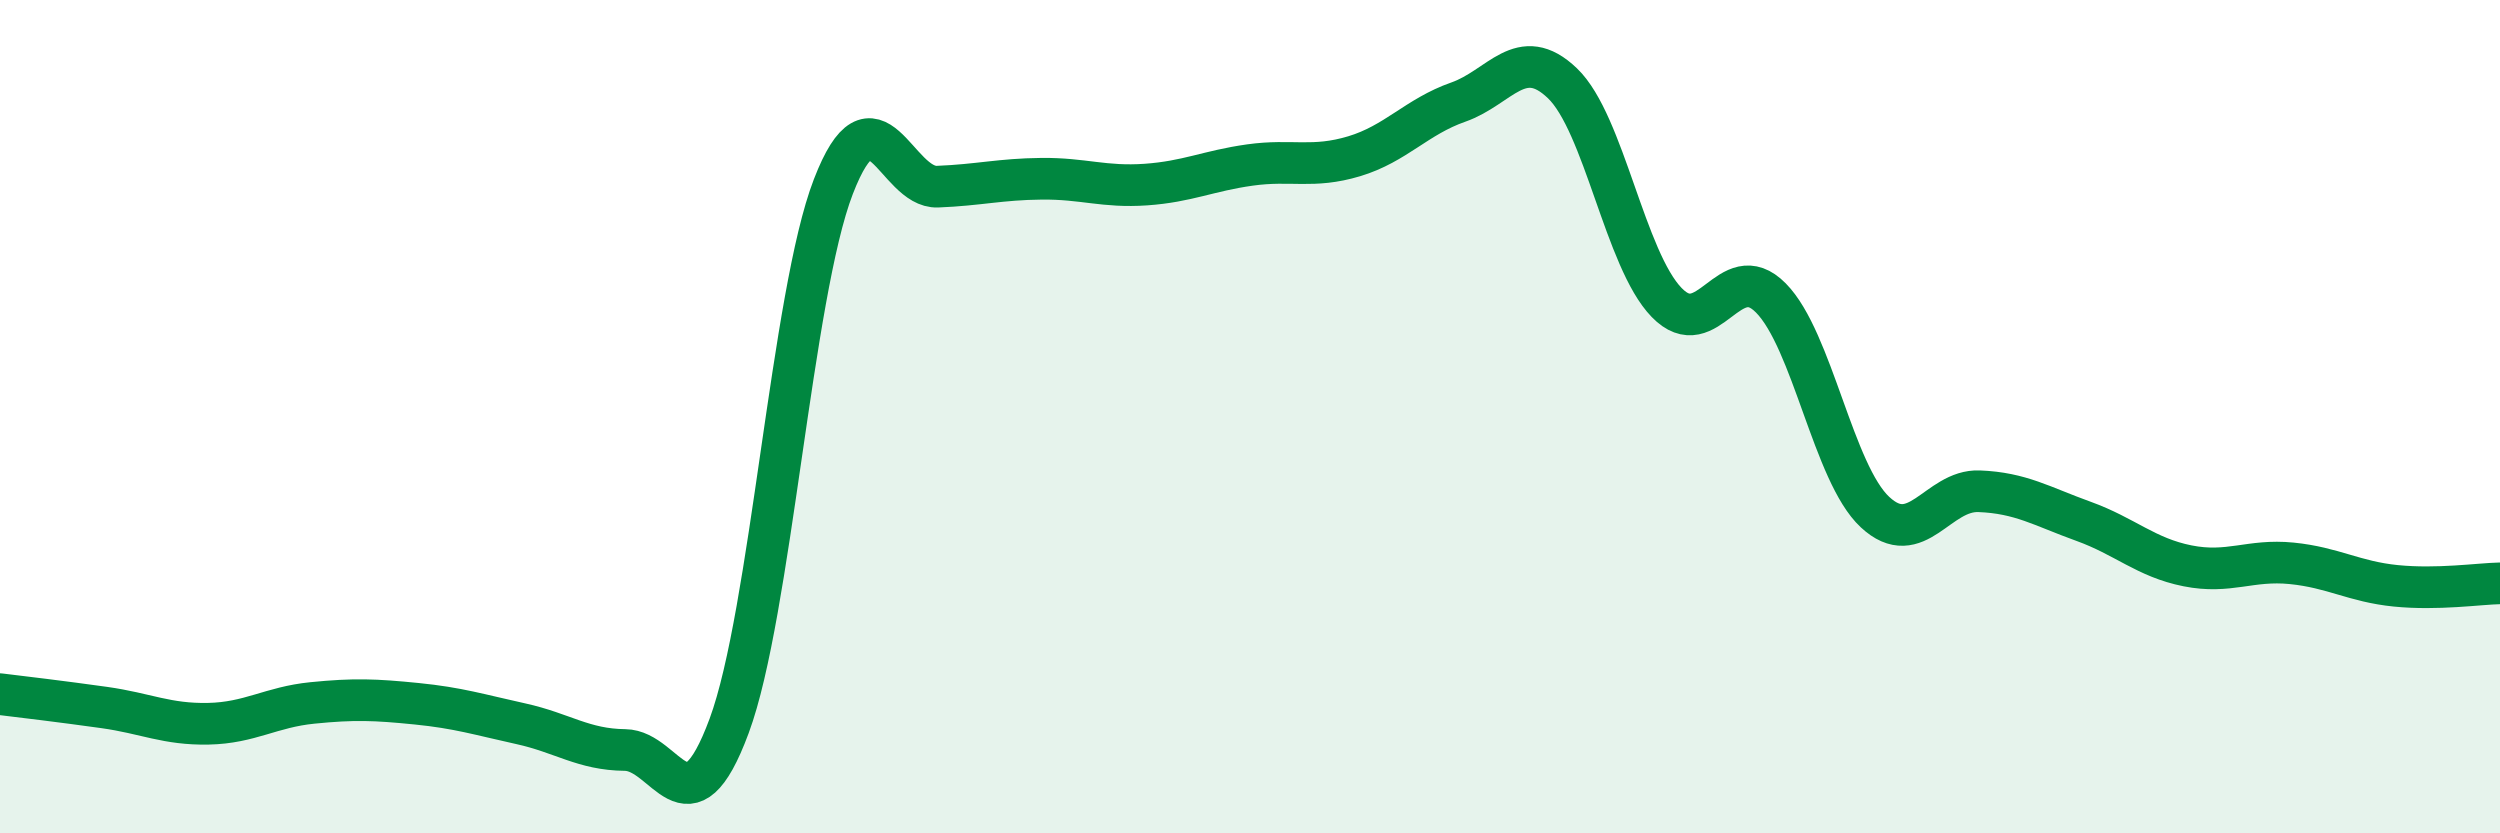
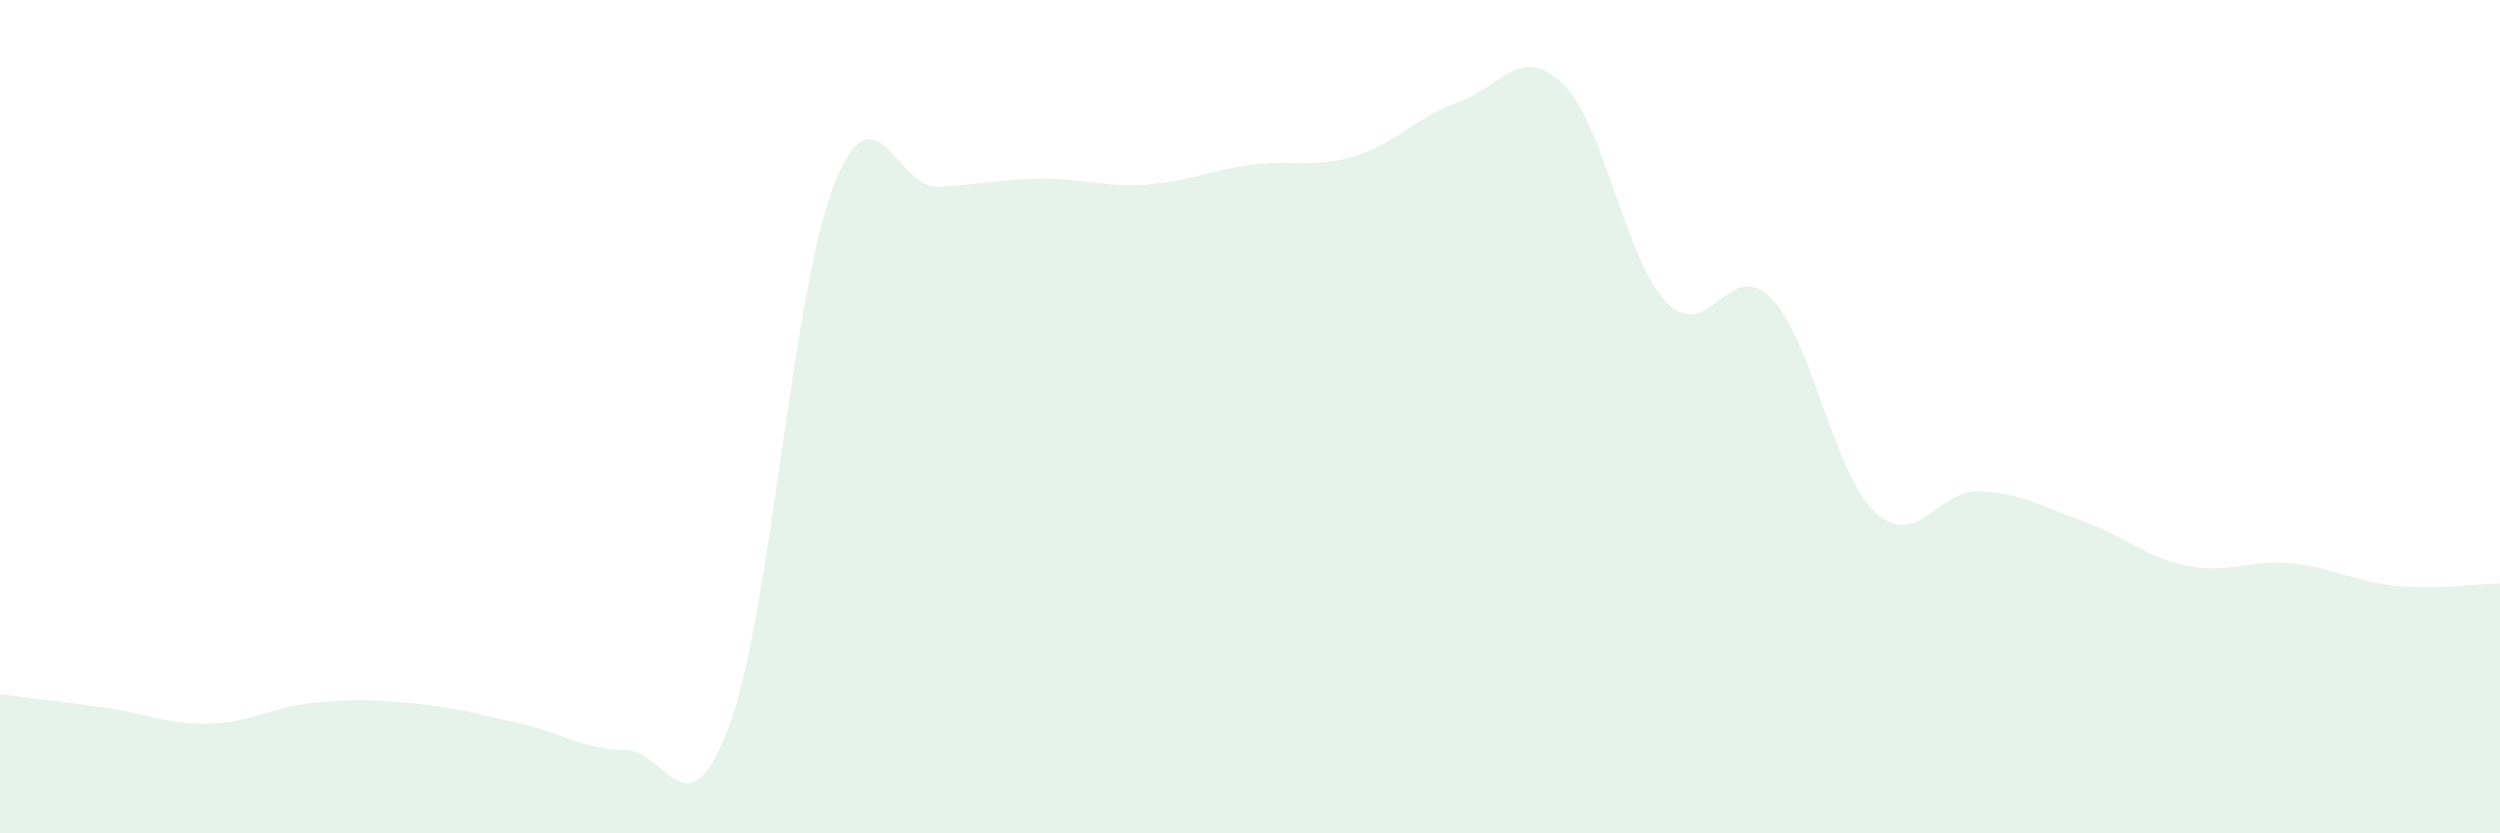
<svg xmlns="http://www.w3.org/2000/svg" width="60" height="20" viewBox="0 0 60 20">
  <path d="M 0,16.66 C 0.5,16.72 1.5,16.84 2.5,16.98 C 3.5,17.12 4,17.39 5,17.37 C 6,17.35 6.5,16.97 7.5,16.87 C 8.5,16.77 9,16.79 10,16.89 C 11,16.99 11.5,17.15 12.5,17.37 C 13.5,17.59 14,17.99 15,18 C 16,18.01 16.5,20.12 17.5,17.42 C 18.5,14.72 19,7.07 20,4.48 C 21,1.89 21.5,4.52 22.5,4.48 C 23.5,4.44 24,4.3 25,4.29 C 26,4.28 26.5,4.5 27.5,4.43 C 28.5,4.36 29,4.1 30,3.96 C 31,3.82 31.5,4.05 32.5,3.75 C 33.5,3.45 34,2.8 35,2.45 C 36,2.1 36.5,1.04 37.5,2 C 38.5,2.96 39,6.23 40,7.26 C 41,8.29 41.5,6.14 42.5,7.15 C 43.5,8.16 44,11.36 45,12.29 C 46,13.22 46.5,11.75 47.5,11.79 C 48.5,11.83 49,12.15 50,12.51 C 51,12.87 51.5,13.38 52.5,13.58 C 53.5,13.78 54,13.42 55,13.52 C 56,13.62 56.5,13.96 57.5,14.06 C 58.5,14.16 59.5,14.01 60,14L60 20L0 20Z" fill="#008740" opacity="0.1" stroke-linecap="round" stroke-linejoin="round" />
-   <path d="M 0,16.66 C 0.5,16.72 1.5,16.84 2.5,16.98 C 3.5,17.12 4,17.39 5,17.37 C 6,17.35 6.5,16.97 7.5,16.87 C 8.5,16.77 9,16.79 10,16.89 C 11,16.99 11.5,17.15 12.5,17.37 C 13.5,17.59 14,17.99 15,18 C 16,18.01 16.5,20.12 17.5,17.42 C 18.5,14.72 19,7.07 20,4.48 C 21,1.89 21.5,4.52 22.5,4.48 C 23.5,4.44 24,4.3 25,4.29 C 26,4.28 26.5,4.5 27.5,4.43 C 28.5,4.36 29,4.1 30,3.96 C 31,3.82 31.5,4.05 32.5,3.75 C 33.5,3.45 34,2.8 35,2.45 C 36,2.1 36.5,1.04 37.5,2 C 38.5,2.96 39,6.23 40,7.26 C 41,8.29 41.5,6.14 42.5,7.15 C 43.5,8.16 44,11.36 45,12.29 C 46,13.22 46.5,11.75 47.5,11.79 C 48.5,11.83 49,12.15 50,12.51 C 51,12.87 51.5,13.38 52.5,13.58 C 53.5,13.78 54,13.42 55,13.52 C 56,13.62 56.5,13.96 57.5,14.06 C 58.5,14.16 59.5,14.01 60,14" stroke="#008740" stroke-width="1" fill="none" stroke-linecap="round" stroke-linejoin="round" />
</svg>